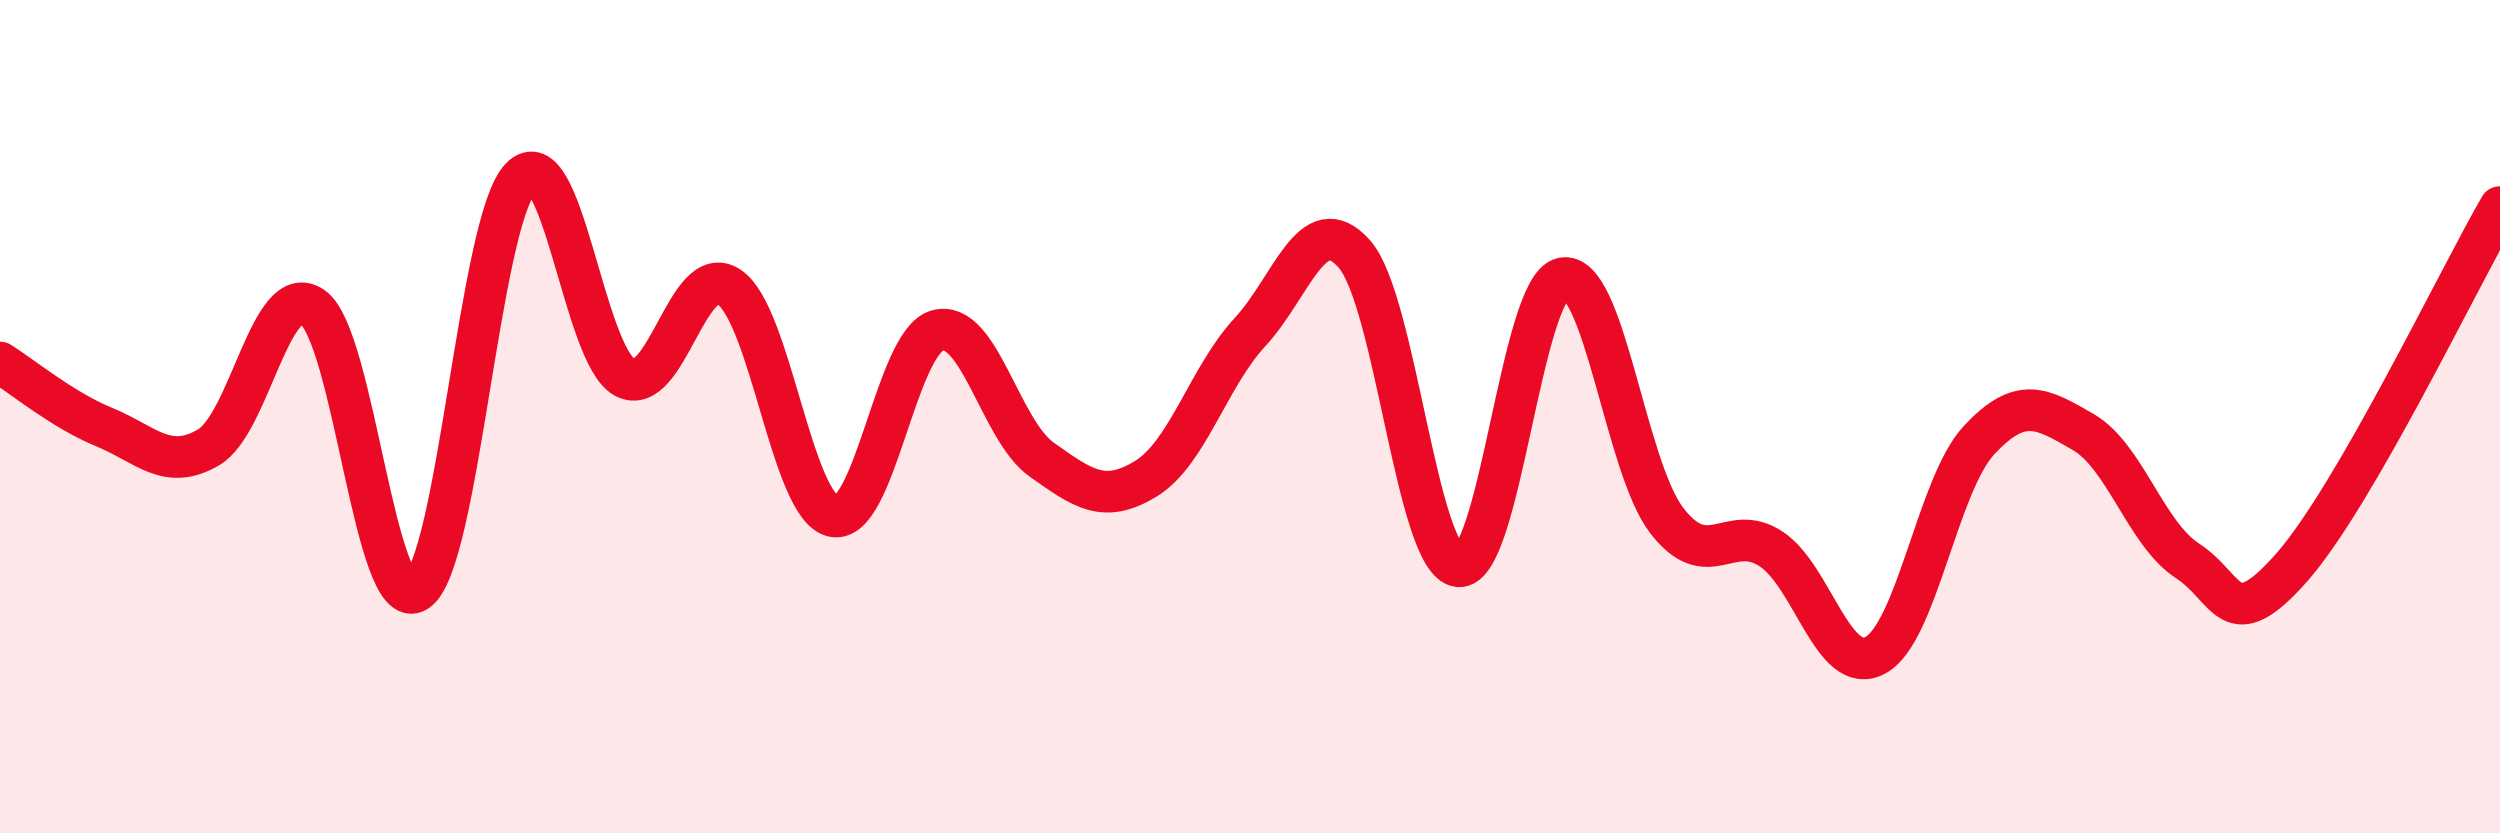
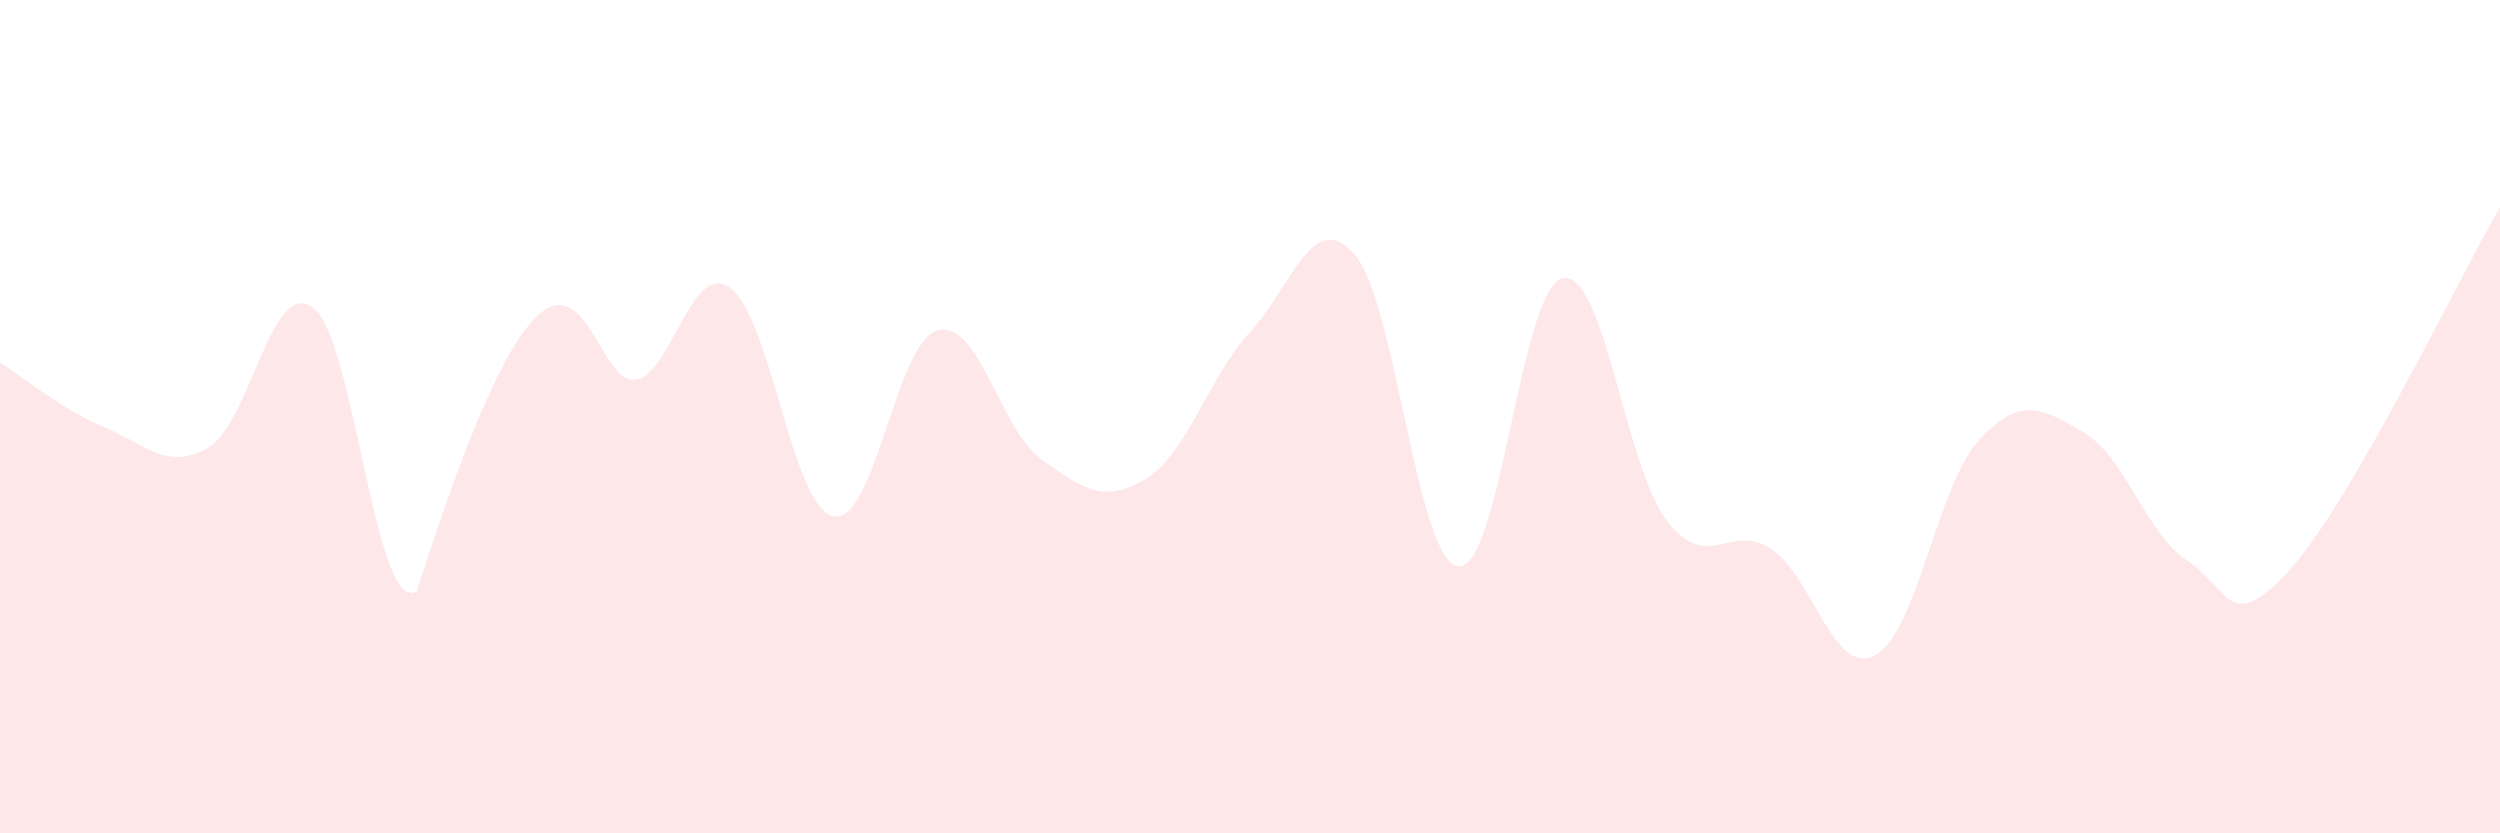
<svg xmlns="http://www.w3.org/2000/svg" width="60" height="20" viewBox="0 0 60 20">
-   <path d="M 0,8.7 C 0.5,9.01 1.5,9.84 2.5,10.25 C 3.5,10.66 4,11.32 5,10.74 C 6,10.16 6.5,6.68 7.5,7.37 C 8.5,8.06 9,14.81 10,14.19 C 11,13.57 11.5,5.3 12.5,4.27 C 13.5,3.24 14,8.54 15,9.06 C 16,9.58 16.5,6.22 17.5,6.89 C 18.5,7.56 19,12.18 20,12.39 C 21,12.6 21.5,8.2 22.5,7.93 C 23.5,7.66 24,10.32 25,11.03 C 26,11.74 26.5,12.1 27.5,11.49 C 28.5,10.88 29,9.05 30,7.97 C 31,6.89 31.5,4.97 32.5,6.09 C 33.5,7.21 34,13.47 35,13.59 C 36,13.71 36.5,6.9 37.5,6.68 C 38.5,6.46 39,11.19 40,12.49 C 41,13.79 41.5,12.52 42.5,13.17 C 43.5,13.82 44,16.25 45,15.73 C 46,15.21 46.5,11.63 47.5,10.56 C 48.5,9.49 49,9.79 50,10.37 C 51,10.95 51.5,12.81 52.5,13.46 C 53.5,14.11 53.5,15.32 55,13.62 C 56.5,11.92 59,6.7 60,4.97L60 20L0 20Z" fill="#EB0A25" opacity="0.1" stroke-linecap="round" stroke-linejoin="round" />
-   <path d="M 0,8.7 C 0.5,9.01 1.5,9.84 2.5,10.25 C 3.5,10.66 4,11.32 5,10.74 C 6,10.16 6.5,6.68 7.5,7.37 C 8.5,8.06 9,14.81 10,14.19 C 11,13.57 11.5,5.3 12.5,4.27 C 13.5,3.24 14,8.54 15,9.06 C 16,9.58 16.5,6.22 17.5,6.89 C 18.5,7.56 19,12.18 20,12.39 C 21,12.6 21.5,8.2 22.5,7.93 C 23.5,7.66 24,10.32 25,11.03 C 26,11.74 26.5,12.1 27.5,11.49 C 28.5,10.88 29,9.05 30,7.97 C 31,6.89 31.5,4.97 32.5,6.09 C 33.5,7.21 34,13.47 35,13.59 C 36,13.71 36.5,6.9 37.5,6.68 C 38.5,6.46 39,11.19 40,12.49 C 41,13.79 41.5,12.52 42.5,13.17 C 43.5,13.82 44,16.25 45,15.73 C 46,15.21 46.5,11.63 47.5,10.56 C 48.5,9.49 49,9.79 50,10.37 C 51,10.95 51.5,12.81 52.5,13.46 C 53.5,14.11 53.5,15.32 55,13.62 C 56.5,11.92 59,6.7 60,4.97" stroke="#EB0A25" stroke-width="1" fill="none" stroke-linecap="round" stroke-linejoin="round" />
+   <path d="M 0,8.7 C 0.5,9.01 1.5,9.84 2.5,10.25 C 3.5,10.66 4,11.32 5,10.74 C 6,10.16 6.5,6.68 7.5,7.37 C 8.5,8.06 9,14.81 10,14.19 C 13.5,3.24 14,8.54 15,9.06 C 16,9.58 16.5,6.22 17.5,6.89 C 18.5,7.56 19,12.18 20,12.39 C 21,12.6 21.5,8.2 22.5,7.93 C 23.5,7.66 24,10.32 25,11.03 C 26,11.74 26.5,12.1 27.5,11.49 C 28.5,10.88 29,9.05 30,7.97 C 31,6.89 31.5,4.97 32.5,6.09 C 33.5,7.21 34,13.47 35,13.59 C 36,13.71 36.5,6.9 37.5,6.68 C 38.5,6.46 39,11.19 40,12.49 C 41,13.79 41.5,12.52 42.5,13.17 C 43.5,13.82 44,16.25 45,15.73 C 46,15.21 46.5,11.63 47.5,10.56 C 48.5,9.49 49,9.79 50,10.37 C 51,10.95 51.5,12.81 52.5,13.46 C 53.5,14.11 53.5,15.32 55,13.62 C 56.5,11.92 59,6.7 60,4.97L60 20L0 20Z" fill="#EB0A25" opacity="0.1" stroke-linecap="round" stroke-linejoin="round" />
</svg>